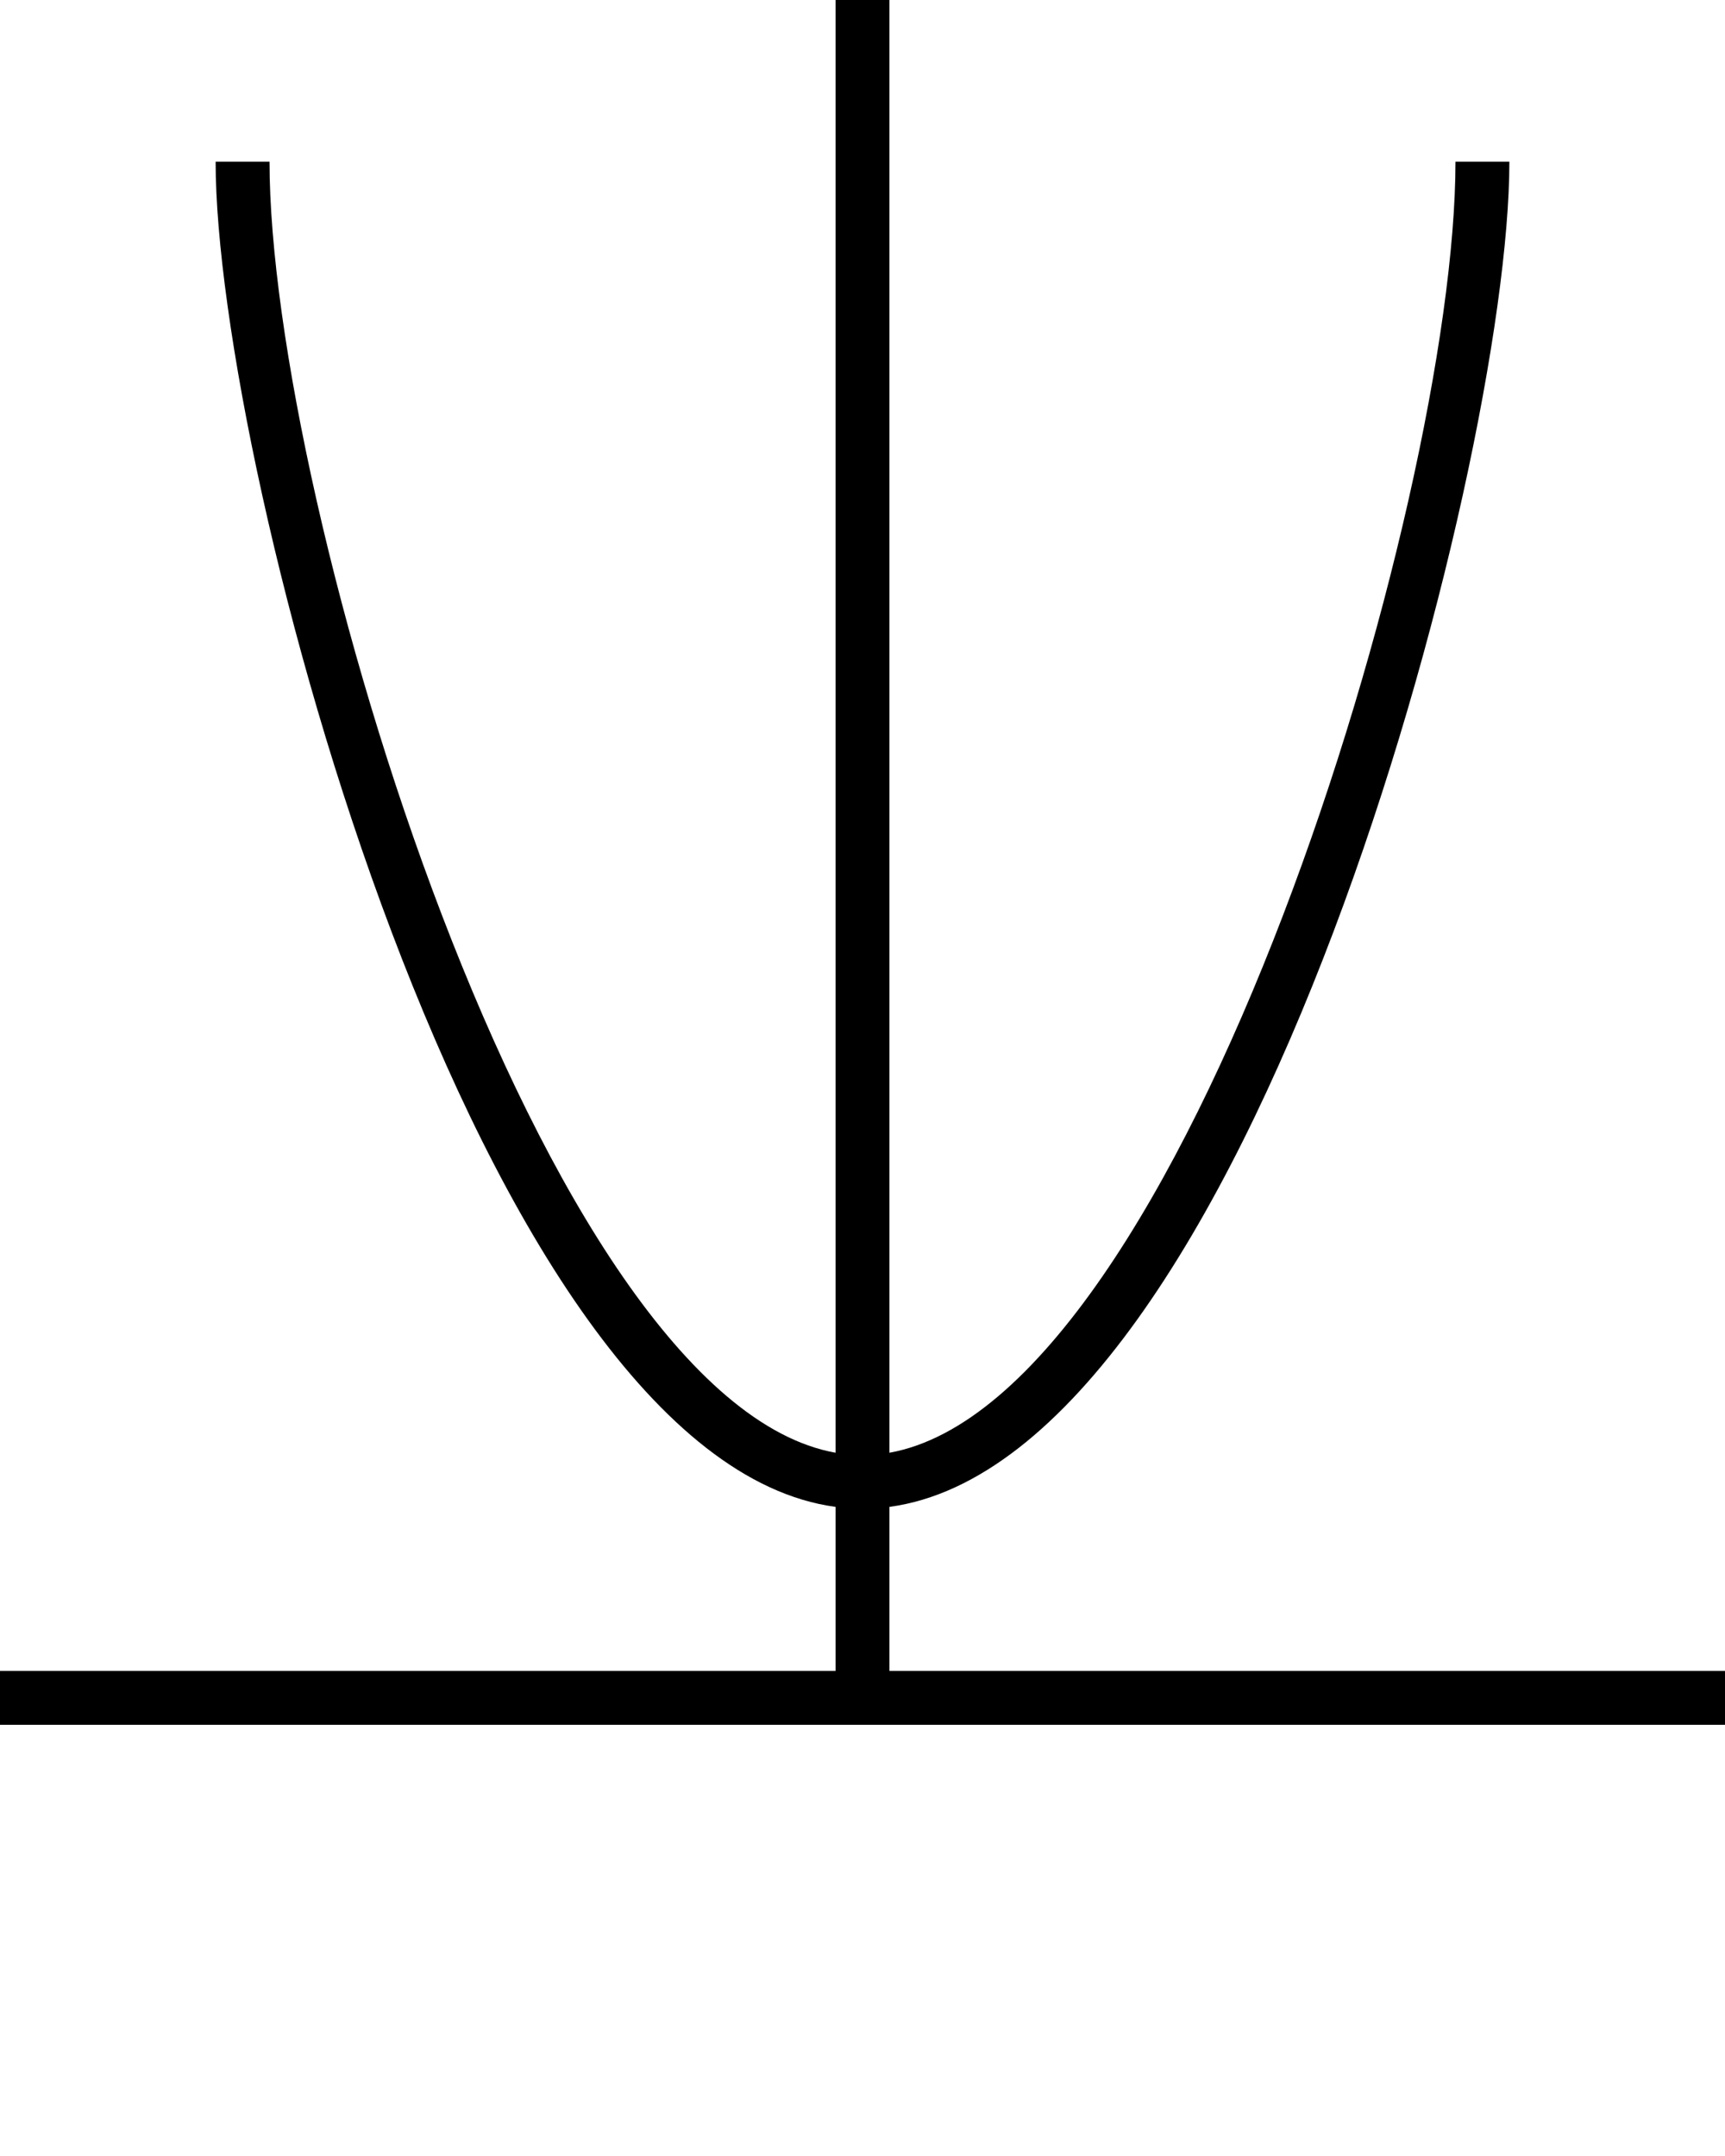
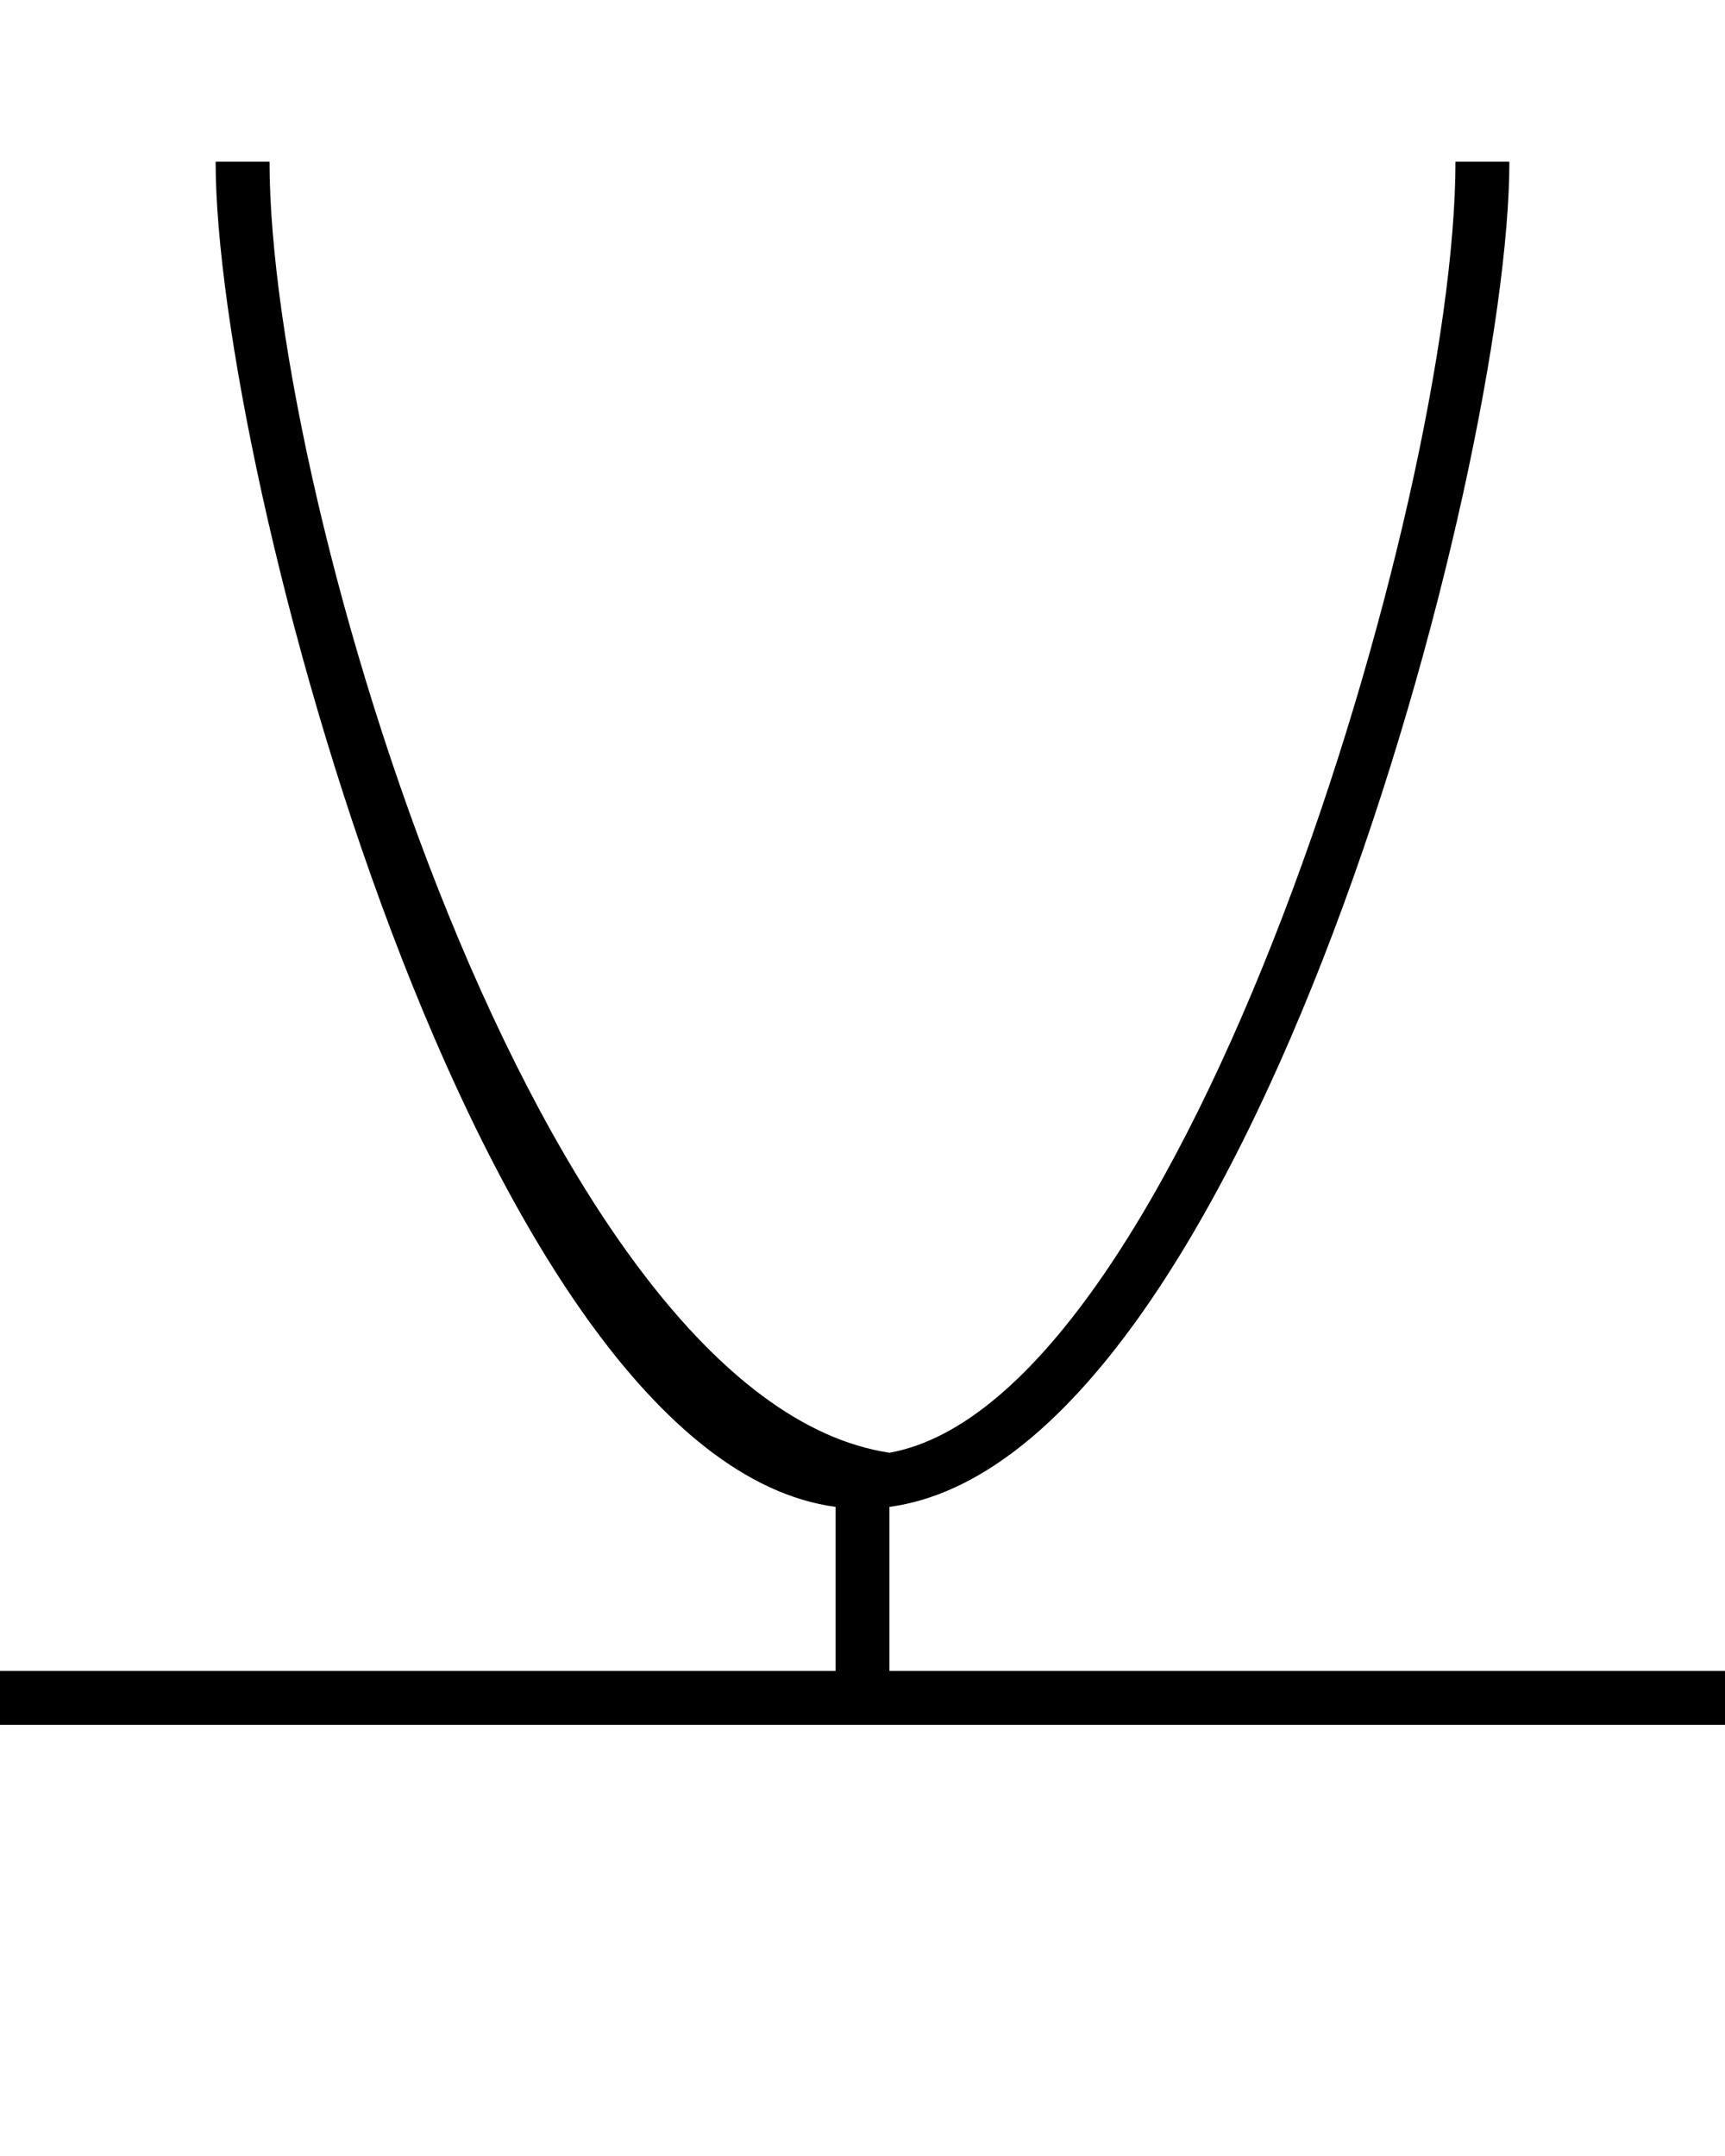
<svg xmlns="http://www.w3.org/2000/svg" viewBox="0 0 64 80" x="0px" y="0px">
  <title>14-curve-charts-mathematics-analytics-statistics-finance</title>
  <g data-name="Layer 14">
-     <path d="M33,62V55.914C46.263,54.129,56,17.429,56,6H54c0,12.685-10.076,45.95-21,47.905V0H31V53.905C20.076,51.95,10,18.685,10,6H8c0,11.429,9.737,48.129,23,49.914V62H0v2H64V62Z" />
+     <path d="M33,62V55.914C46.263,54.129,56,17.429,56,6H54c0,12.685-10.076,45.95-21,47.905V0V53.905C20.076,51.95,10,18.685,10,6H8c0,11.429,9.737,48.129,23,49.914V62H0v2H64V62Z" />
  </g>
</svg>